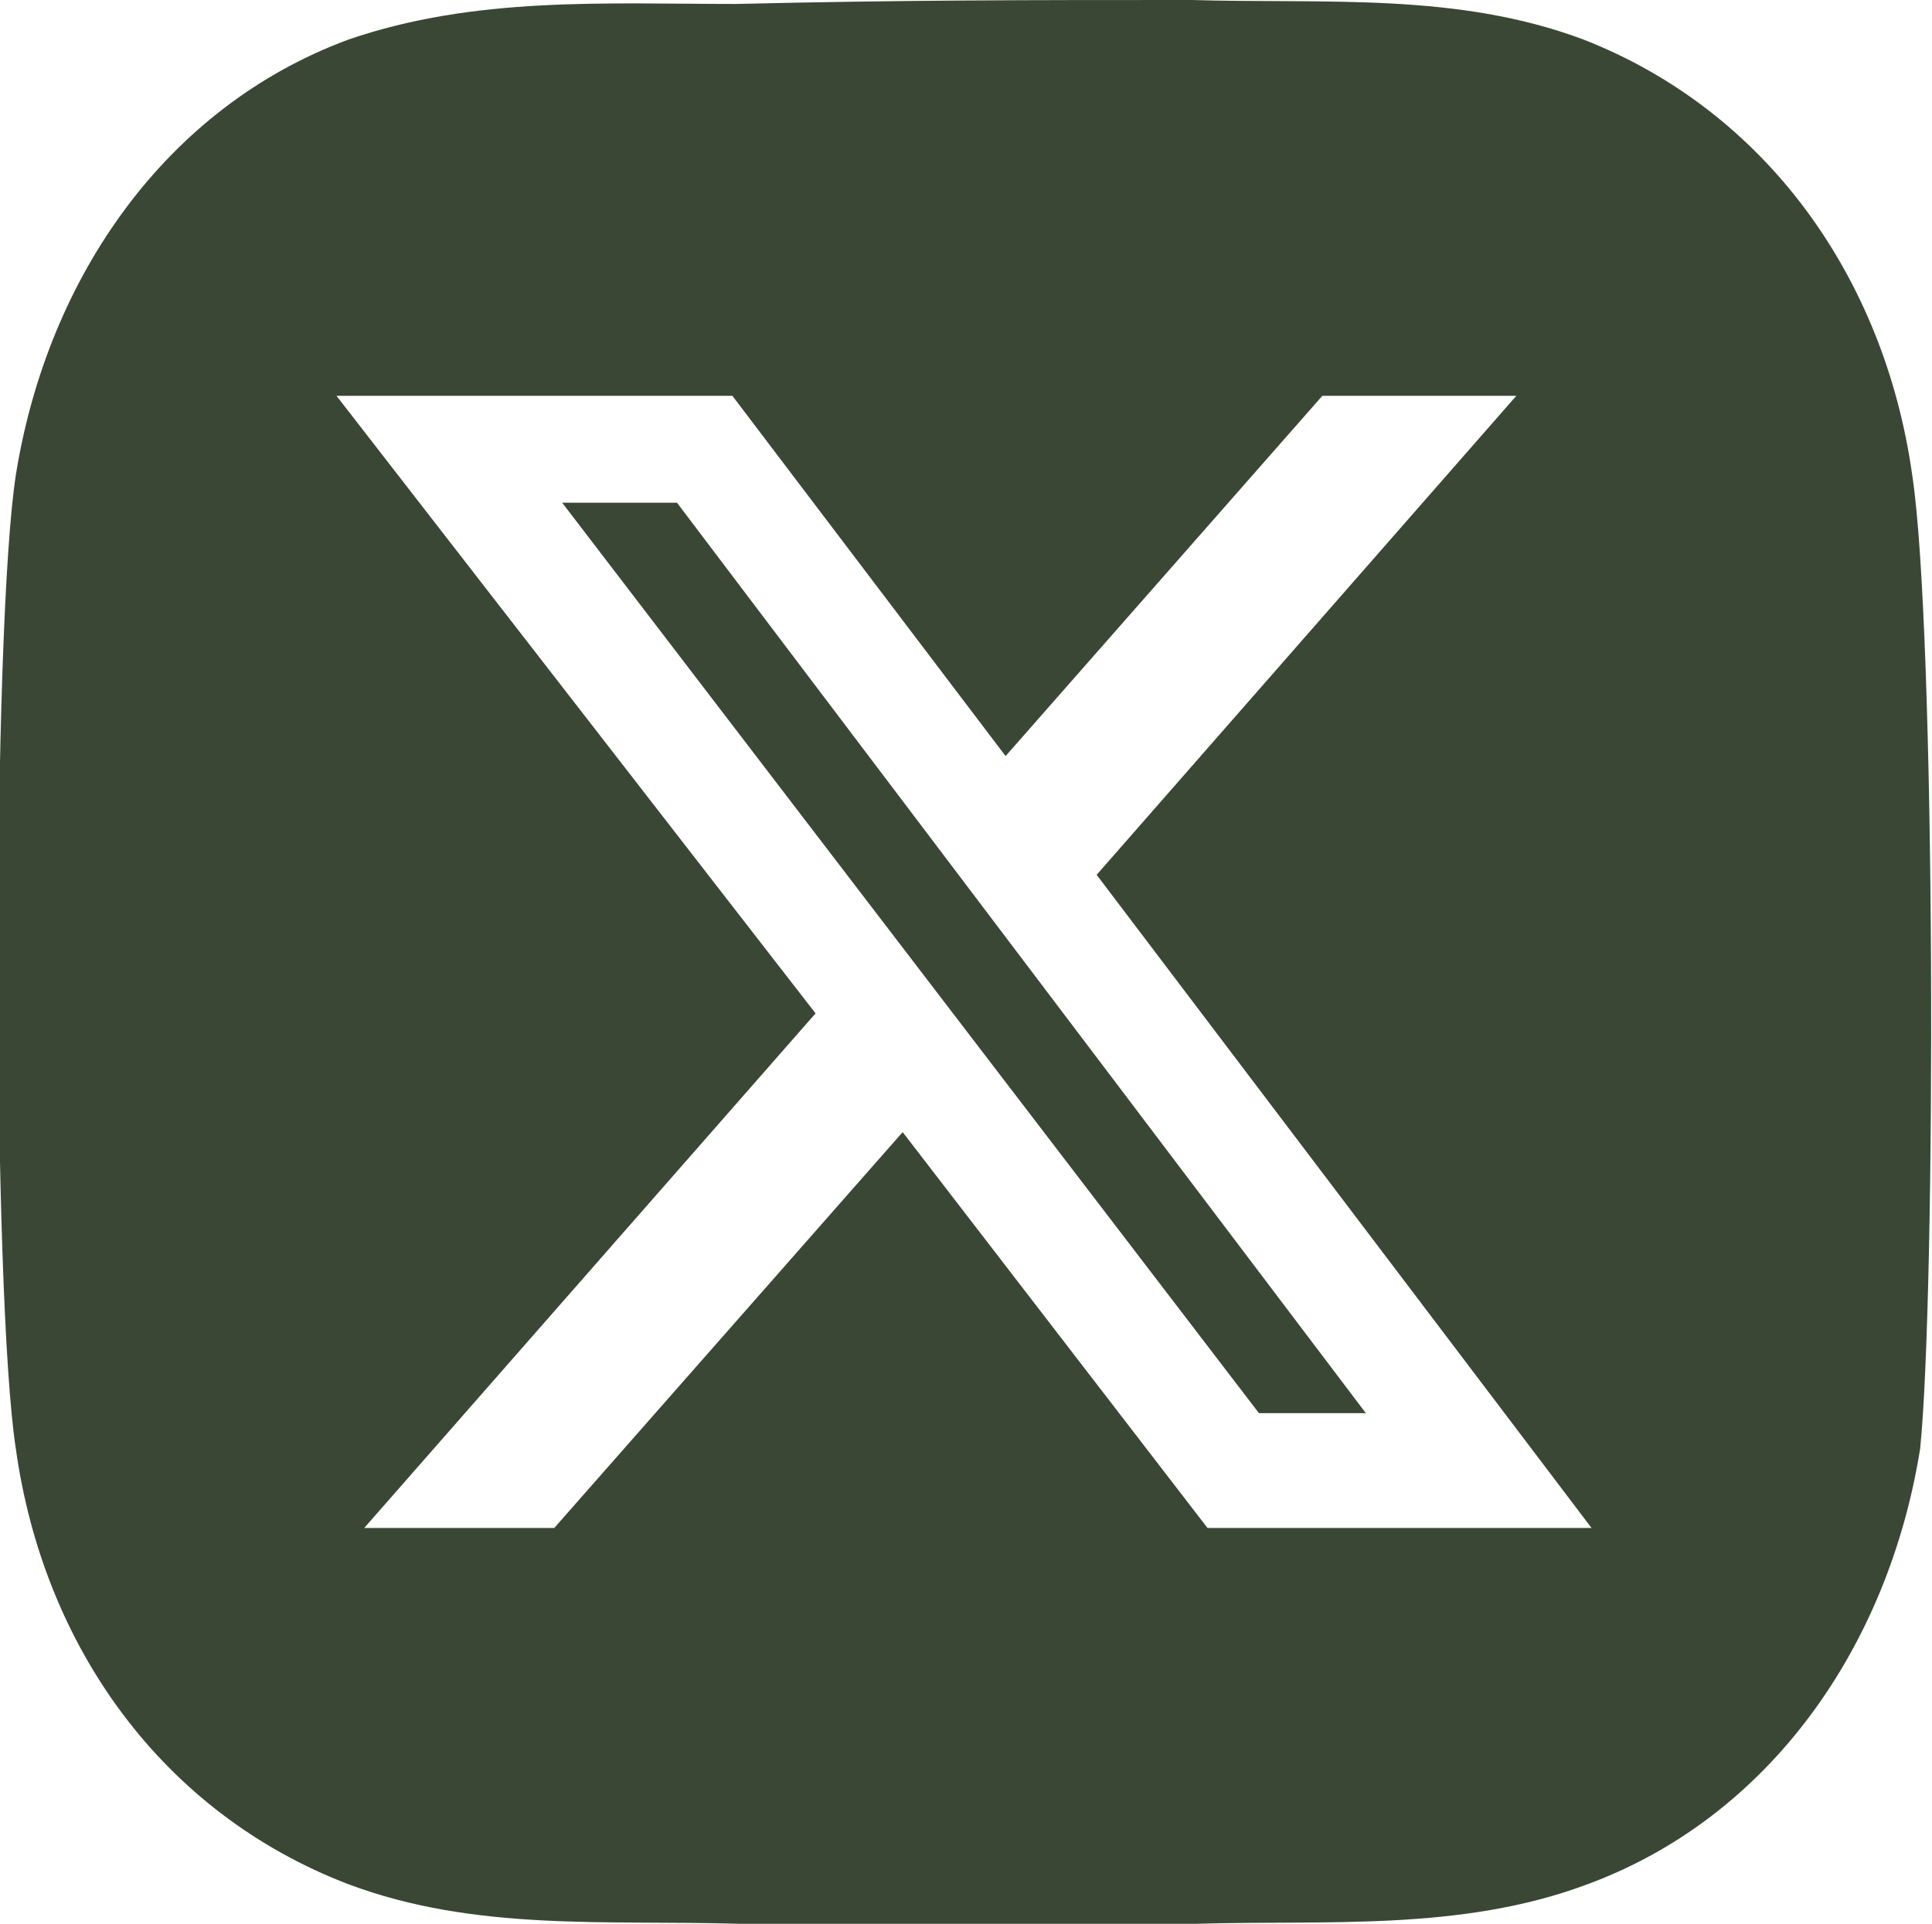
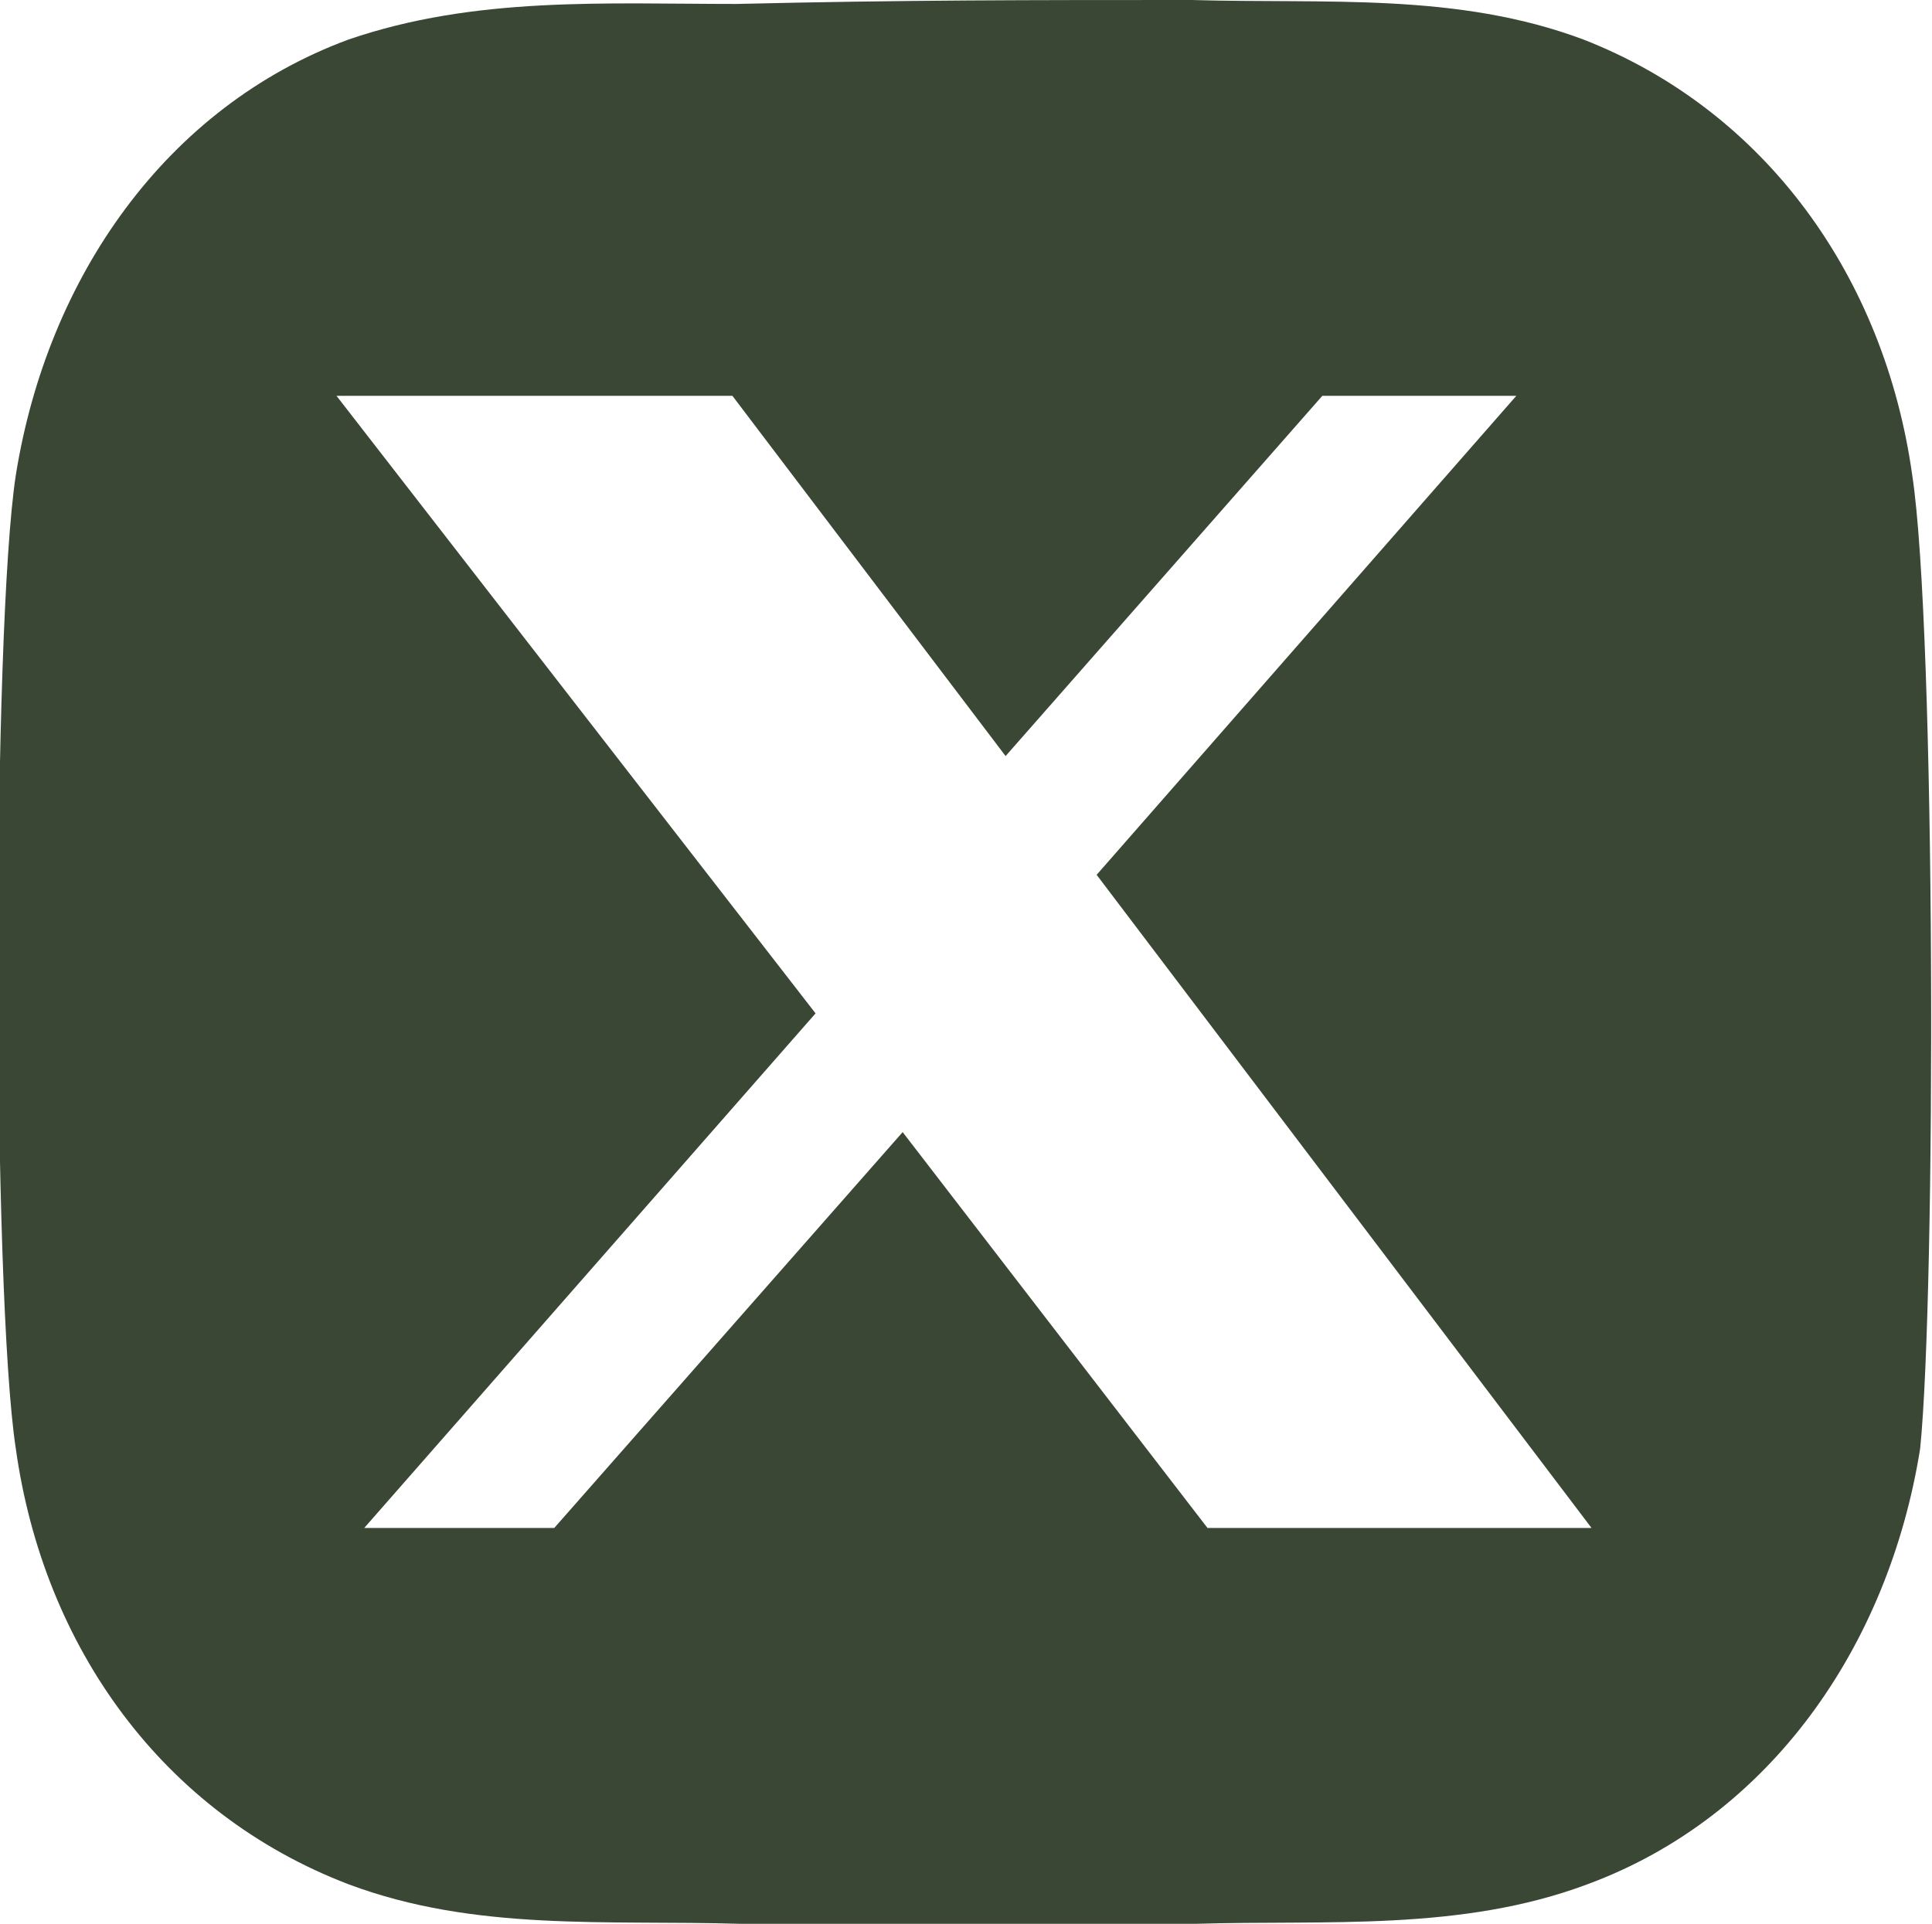
<svg xmlns="http://www.w3.org/2000/svg" version="1.1" id="Camada_1" x="0px" y="0px" viewBox="0 0 48.8 48.6" style="enable-background:new 0 0 48.8 48.6;" xml:space="preserve">
  <style type="text/css">
	.st0{fill:#3A4734;}
</style>
  <g>
-     <polygon class="st0" points="14.2,12.7 31.8,35.7 34.5,35.7 17.1,12.7  " />
    <path class="st0" d="M48.3,12C47.6,7,44.6,2.8,40,1c-3.2-1.2-6.5-0.9-9.9-1C26,0,22.8,0,18.6,0.1C15.3,0.1,12-0.1,8.8,1   C4.2,2.7,1.2,7,0.4,12c-0.6,3.9-0.6,20.7,0,24.6c0.7,5,3.7,9.2,8.4,11c3.2,1.2,6.5,0.9,9.9,1c4.1,0.1,7.3,0.1,11.5,0   c3.3-0.1,6.7,0.2,9.9-1c4.6-1.7,7.6-6,8.4-11C48.9,32.7,48.9,15.9,48.3,12z M30.5,38.6l-7.7-10l-8.8,10H9.2l11.4-13L8.5,10h10   l6.9,9.1l8-9.1h4.9L27.7,22.1l12.5,16.5H30.5z" />
  </g>
</svg>